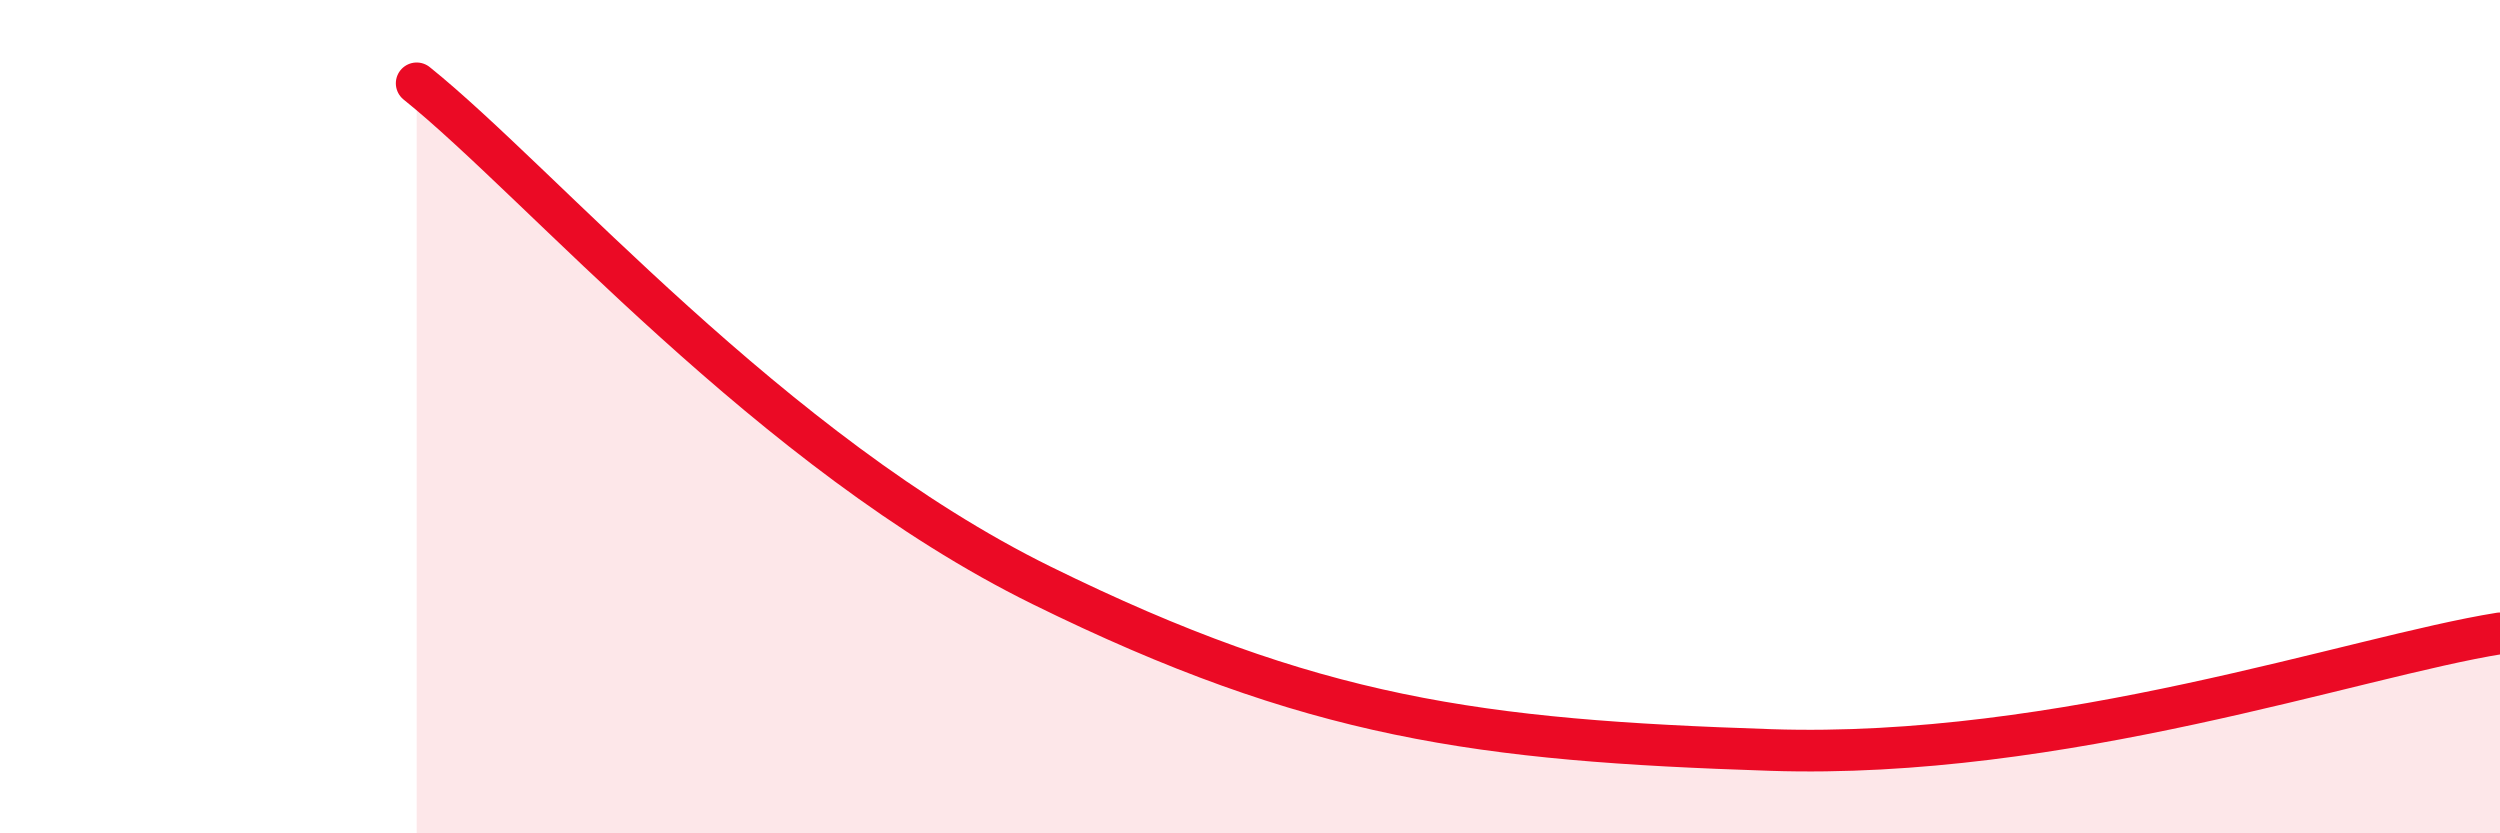
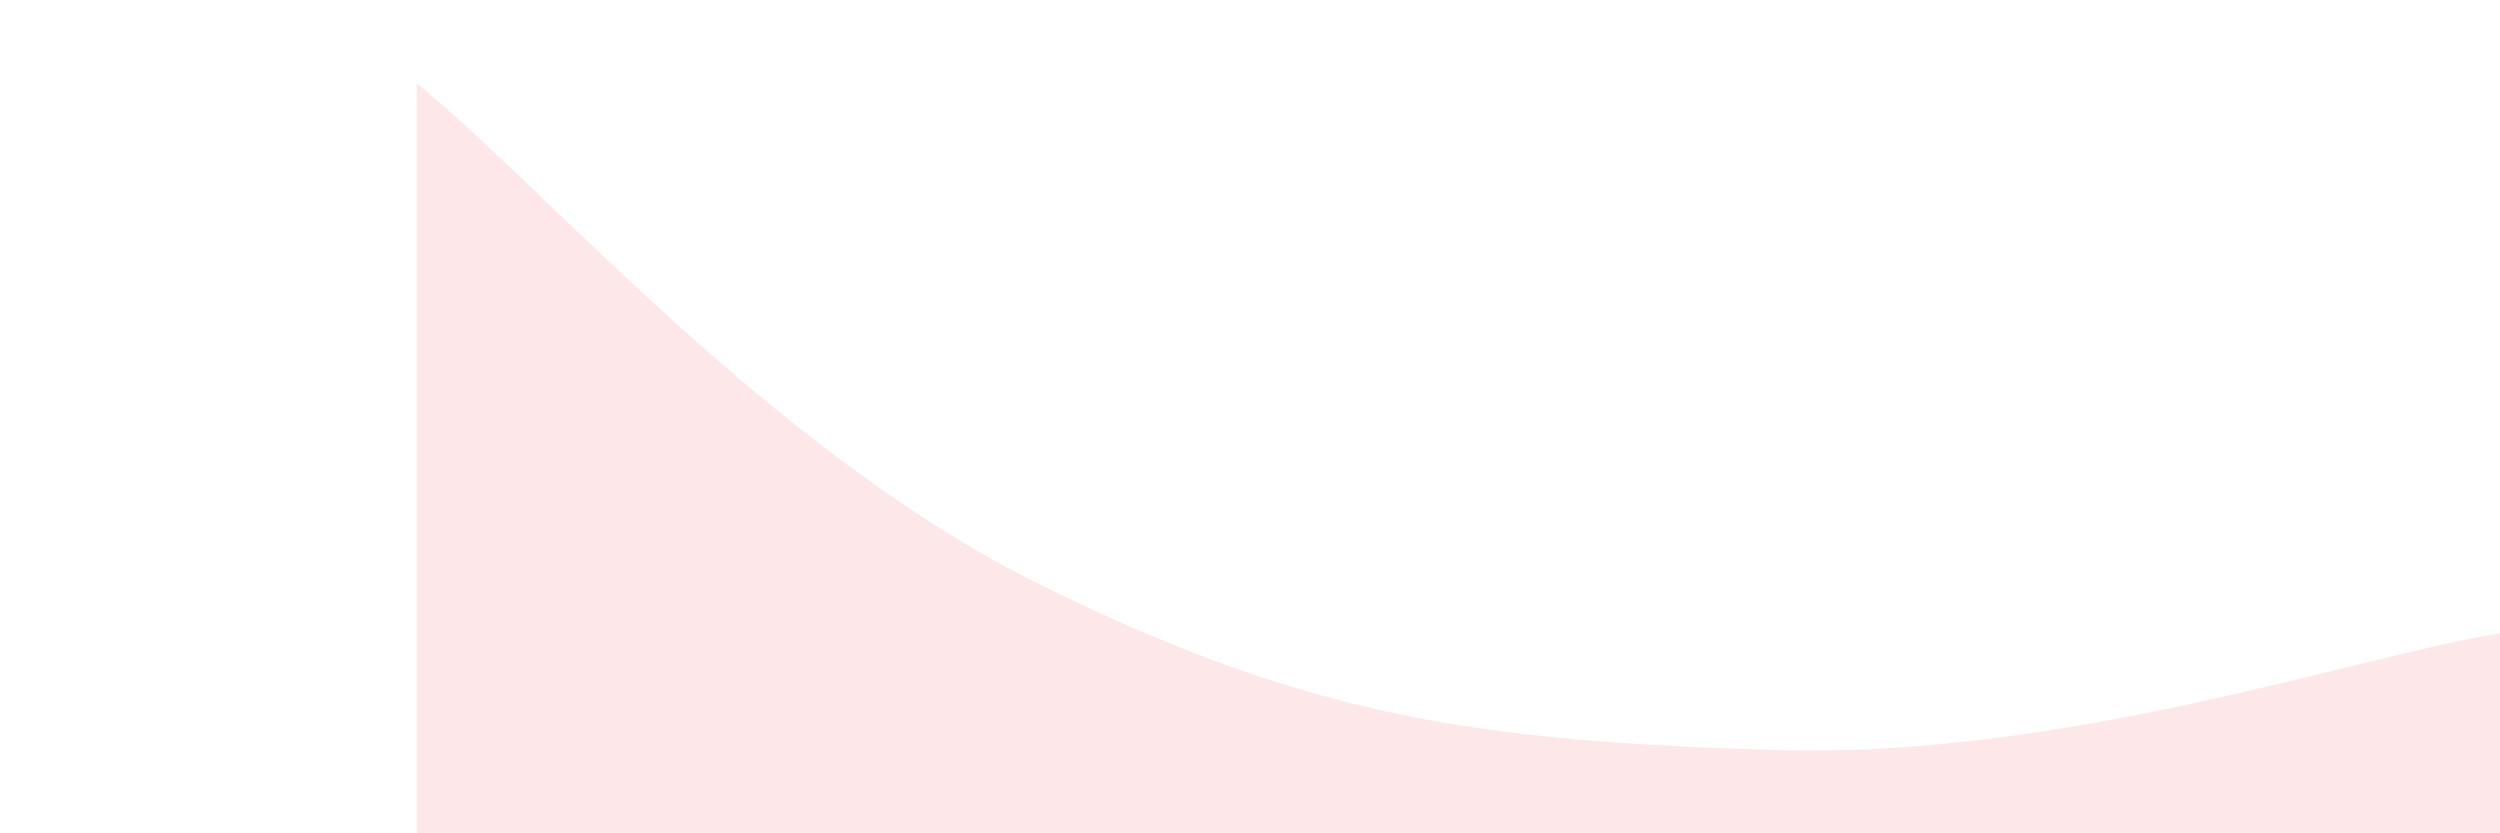
<svg xmlns="http://www.w3.org/2000/svg" width="60" height="20" viewBox="0 0 60 20">
  <path d="M 10,2 C 13,4.41 18.5,10.85 25,14.05 C 31.5,17.25 35.5,17.77 42.5,18 C 49.5,18.23 56.5,15.76 60,15.2L60 20L10 20Z" fill="#EB0A25" opacity="0.1" stroke-linecap="round" stroke-linejoin="round" />
-   <path d="M 10,2 C 13,4.41 18.5,10.85 25,14.05 C 31.5,17.25 35.5,17.77 42.5,18 C 49.5,18.23 56.5,15.76 60,15.2" stroke="#EB0A25" stroke-width="1" fill="none" stroke-linecap="round" stroke-linejoin="round" />
</svg>